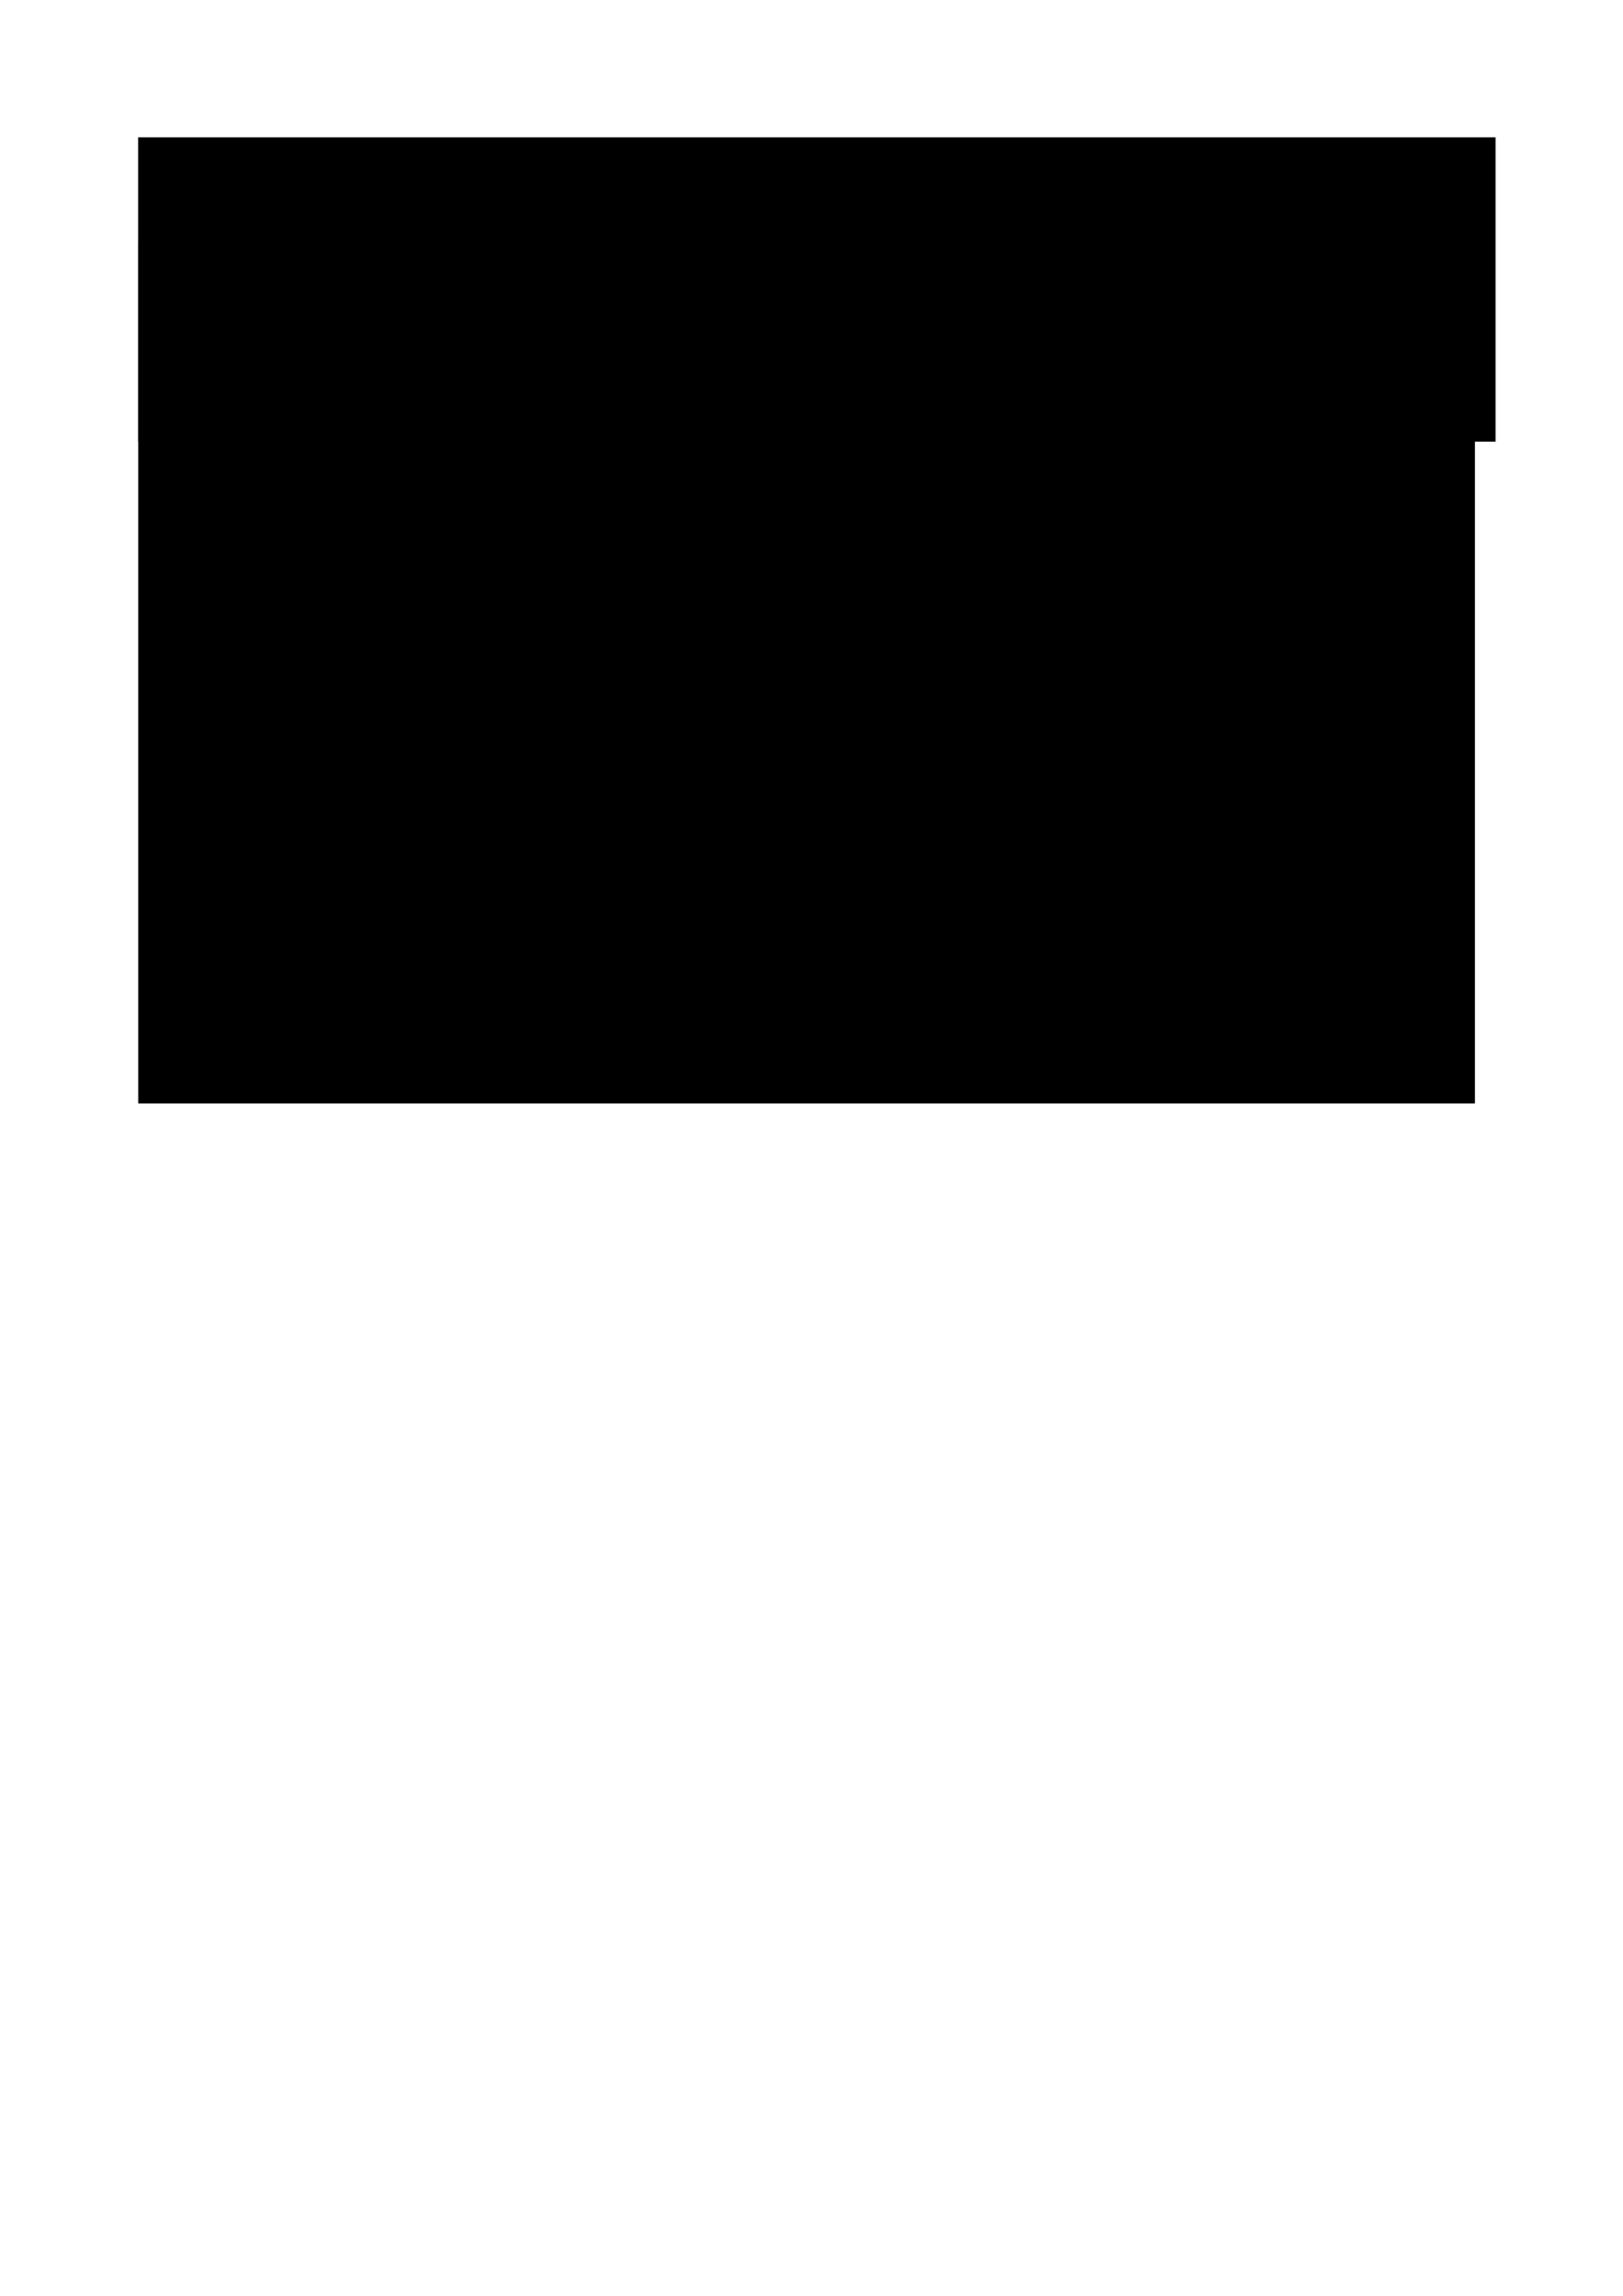
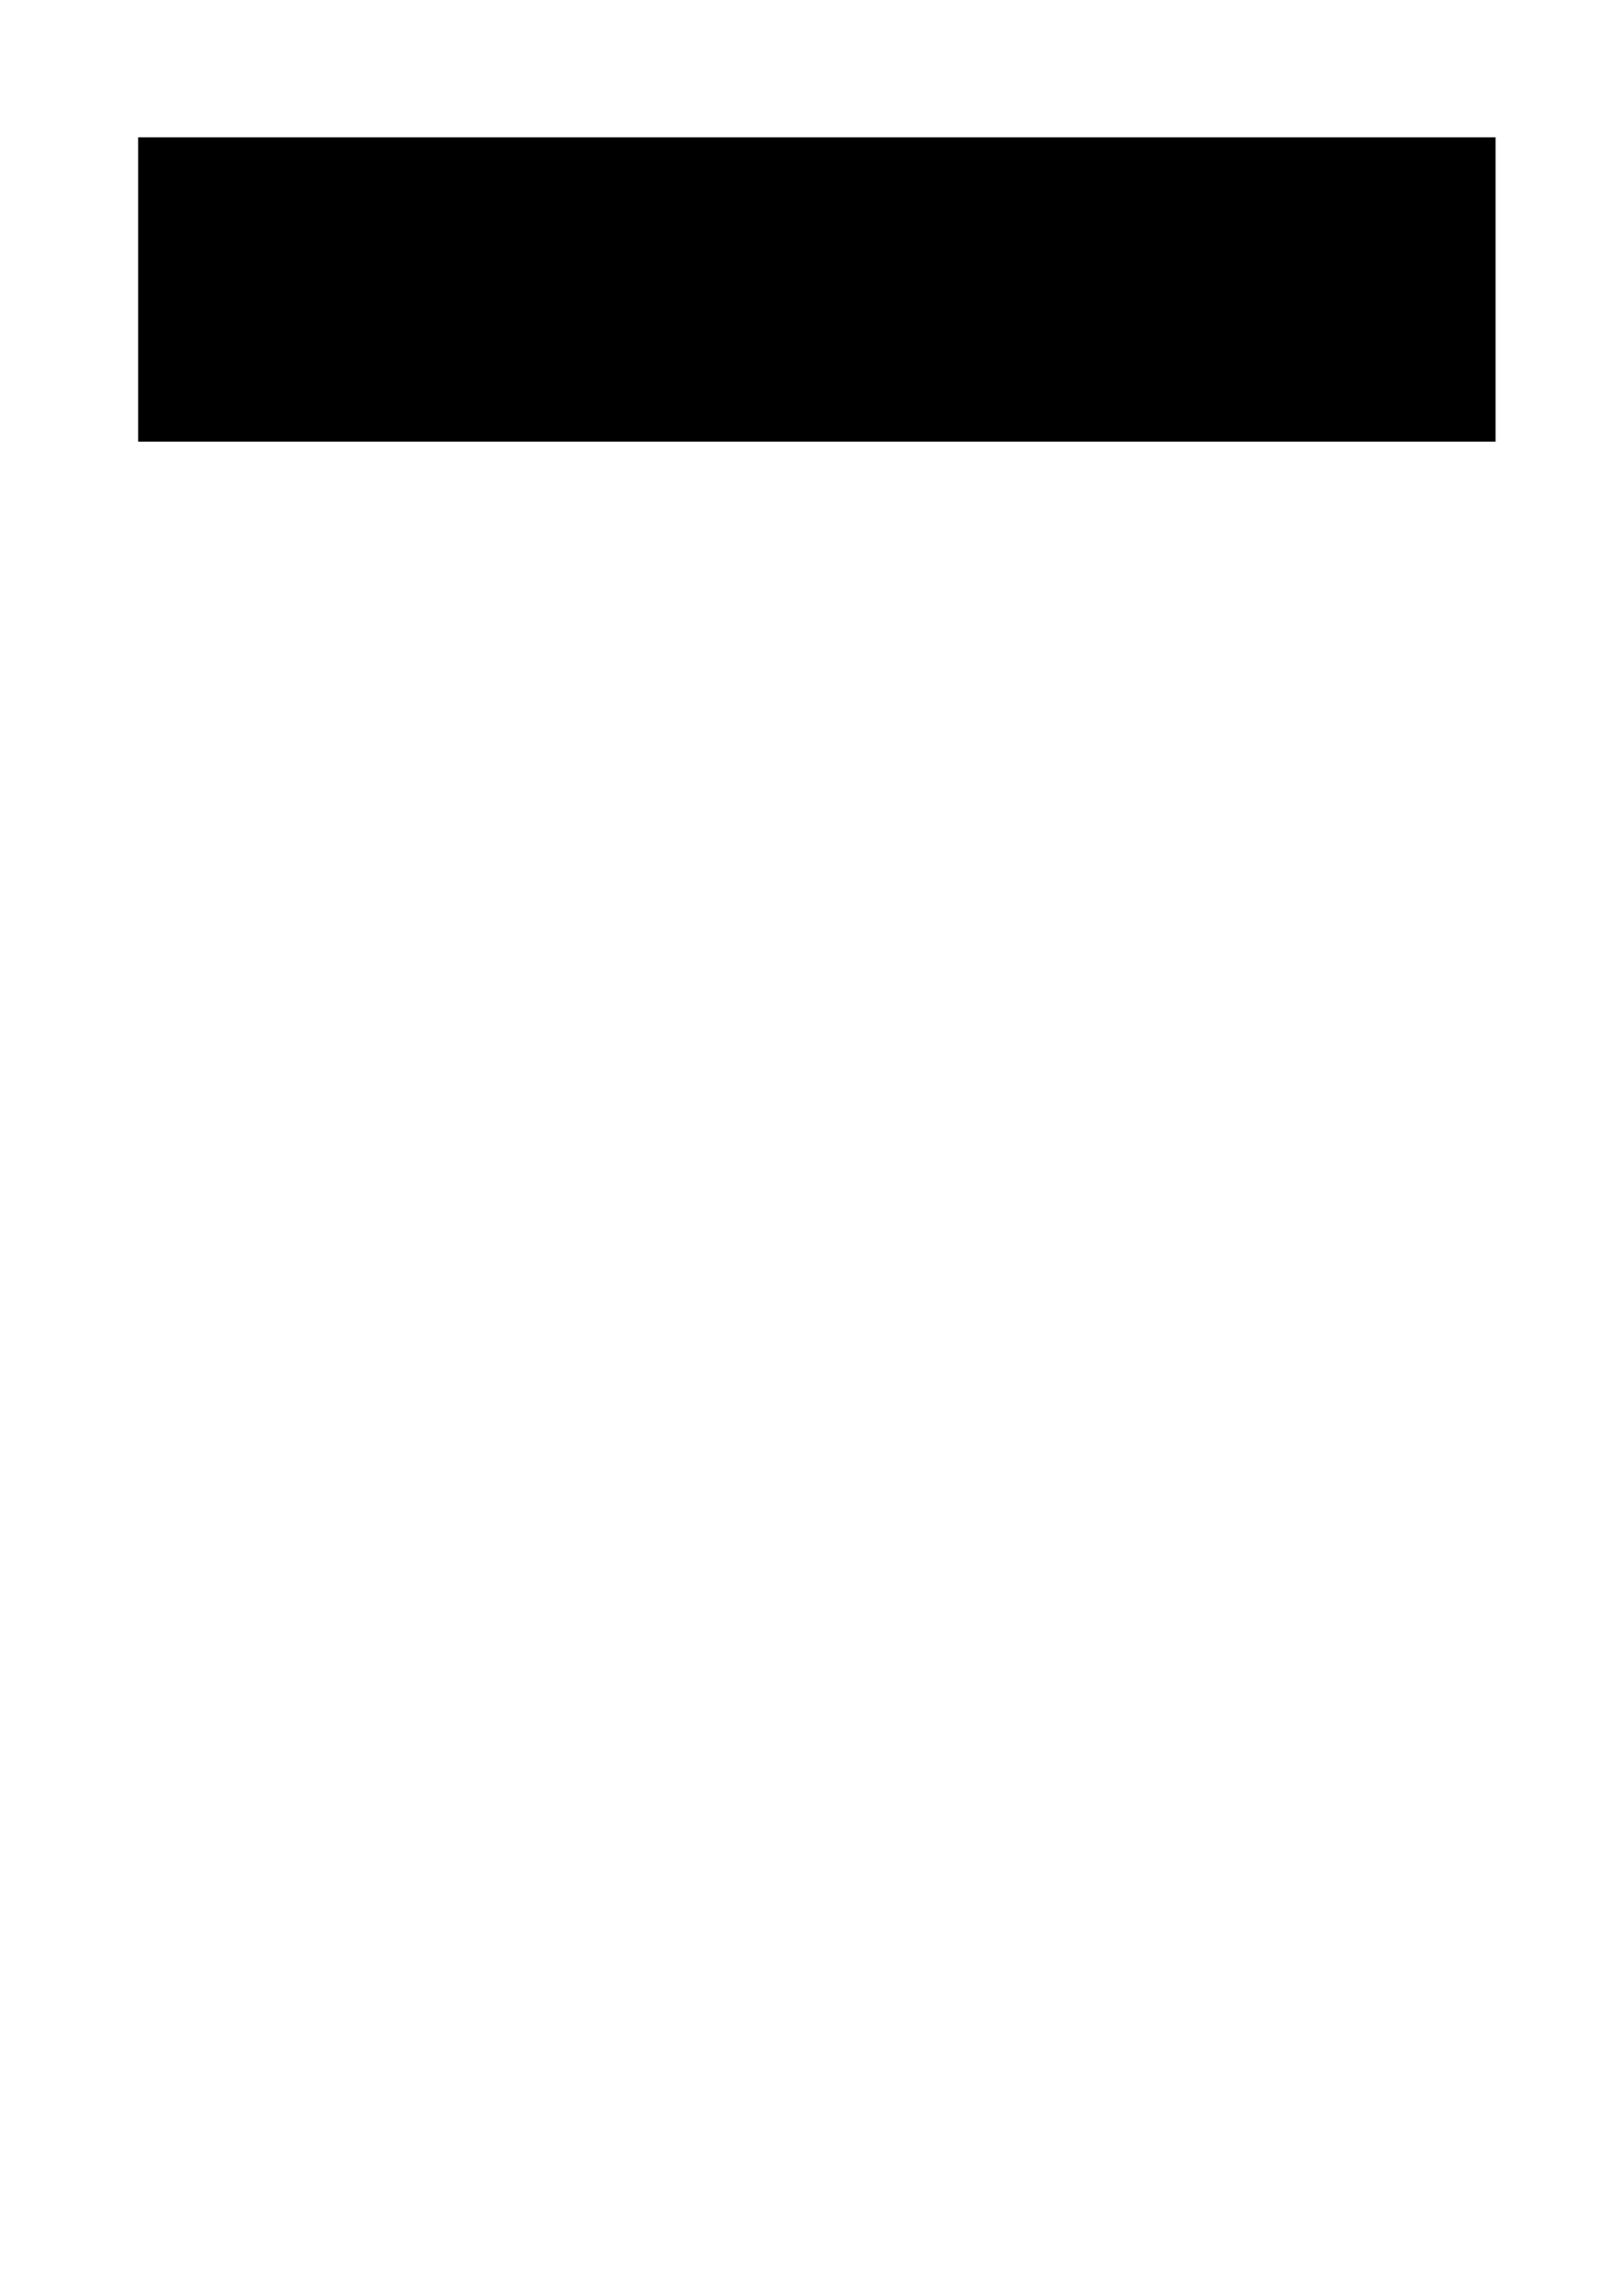
<svg xmlns="http://www.w3.org/2000/svg" xmlns:ns1="http://sodipodi.sourceforge.net/DTD/sodipodi-0.dtd" xmlns:ns2="http://www.inkscape.org/namespaces/inkscape" version="1.0" baseProfile="full" x="0px" y="0px" width="744.094" height="1052.362" viewBox="0 0 465 374" id="svg2" ns1:version="0.32" ns2:version="0.45.1" ns1:docname="Exercice GMO-PAV-18.svg" ns1:docbase="/Users/mondada/Desktop/geo/PAV" ns2:output_extension="org.inkscape.output.svg.inkscape">
  <defs id="defs373" />
  <ns1:namedview ns2:window-height="756" ns2:window-width="1250" ns2:pageshadow="2" ns2:pageopacity="0.0" guidetolerance="10.0" gridtolerance="10.0" objecttolerance="10.0" borderopacity="1.0" bordercolor="#666666" pagecolor="#ffffff" id="base" ns2:zoom="1" ns2:cx="454.48468" ns2:cy="812.6598" ns2:window-x="0" ns2:window-y="22" ns2:current-layer="svg2" width="744.094px" height="1052.362px" showgrid="false" showguides="true" ns2:guide-bbox="true" gridspacingx="1mm" gridspacingy="1mm" gridanglex="8.467mm" gridanglez="8.467mm" grid_units="mm" gridoriginx="0mm" gridoriginy="0mm" ns2:grid-points="true" ns2:grid-bbox="false" />
  <title id="title4" />
  <desc id="desc6">
    <Title id="Title8" />
    <Creator id="Creator10">FreeHEP Graphics2D Driver</Creator>
    <Producer id="Producer12">org.freehep.graphicsio.svg.SVGGraphics2D Revision: 9331 </Producer>
    <Source id="Source14" />
    <Date id="Date16">lundi 22 octobre 2007 13 h 12 CEST</Date>
  </desc>
  <flowRoot xml:space="preserve" id="flowRoot2925" transform="translate(12.984,7.42)">
    <flowRegion id="flowRegion2927">
      <rect id="rect2929" width="388.916" height="87.181" x="26.587" y="-109.906" />
    </flowRegion>
    <flowPara id="flowPara2326" style="font-size:12px;font-weight:bold">Exercice GMO-PAV-18</flowPara>
  </flowRoot>
  <flowRoot xml:space="preserve" id="flowRoot4537" transform="translate(13.016,37.468)" style="stroke-width:0.312;stroke-linecap:round;stroke-linejoin:round;stroke-miterlimit:4;stroke-dasharray:none">
    <flowRegion id="flowRegion4539">
-       <rect id="rect4541" width="382.972" height="246.706" x="26.587" y="-109.906" style="stroke-width:0.312;stroke-linecap:round;stroke-linejoin:round;stroke-miterlimit:4;stroke-dasharray:none" />
-     </flowRegion>
+       </flowRegion>
    <flowPara style="font-size:8px;stroke-width:0.312;stroke-linecap:round;stroke-linejoin:round;stroke-miterlimit:4;stroke-dasharray:none" id="flowPara2195">Avec mon frère et mes parents, nous sommes 4 à la maison. Chaque jour nous mangeons 500 g de pain. </flowPara>
    <flowPara style="font-size:8px;stroke-width:0.312;stroke-linecap:round;stroke-linejoin:round;stroke-miterlimit:4;stroke-dasharray:none" id="flowPara2173">Combien de kg de pain mangeons-nous par année ? </flowPara>
    <flowPara style="font-size:8px;stroke-width:0.312;stroke-linecap:round;stroke-linejoin:round;stroke-miterlimit:4;stroke-dasharray:none" id="flowPara2175">Combien de kg de farine faut-il pour faire ce pain, sachant que pour faire 1 kg de pain il faut 0.77 kg de farine ?</flowPara>
    <flowPara style="font-size:8px;stroke-width:0.312;stroke-linecap:round;stroke-linejoin:round;stroke-miterlimit:4;stroke-dasharray:none" id="flowPara2177">Combien de kg de blé faut-il, sachant que 1 kg de farine est fabriqué en moulant 1.3 kg de blé ?</flowPara>
    <flowPara style="font-size:8px;stroke-width:0.312;stroke-linecap:round;stroke-linejoin:round;stroke-miterlimit:4;stroke-dasharray:none" id="flowPara2171">Quelle surface de terrain fait-il pour cultiver ce blé, sachant que chaque année, pour obtenir 1 kg de blé, il faut 1.7 m² de terrain ?</flowPara>
    <flowPara style="font-size:8px;stroke-width:0.312;stroke-linecap:round;stroke-linejoin:round;stroke-miterlimit:4;stroke-dasharray:none" id="flowPara2179">Si je veux cultiver ce blé dans mon jardin et que ce jardin a une largeur de 5 m, quelle longueur doit-il faire ?</flowPara>
  </flowRoot>
</svg>